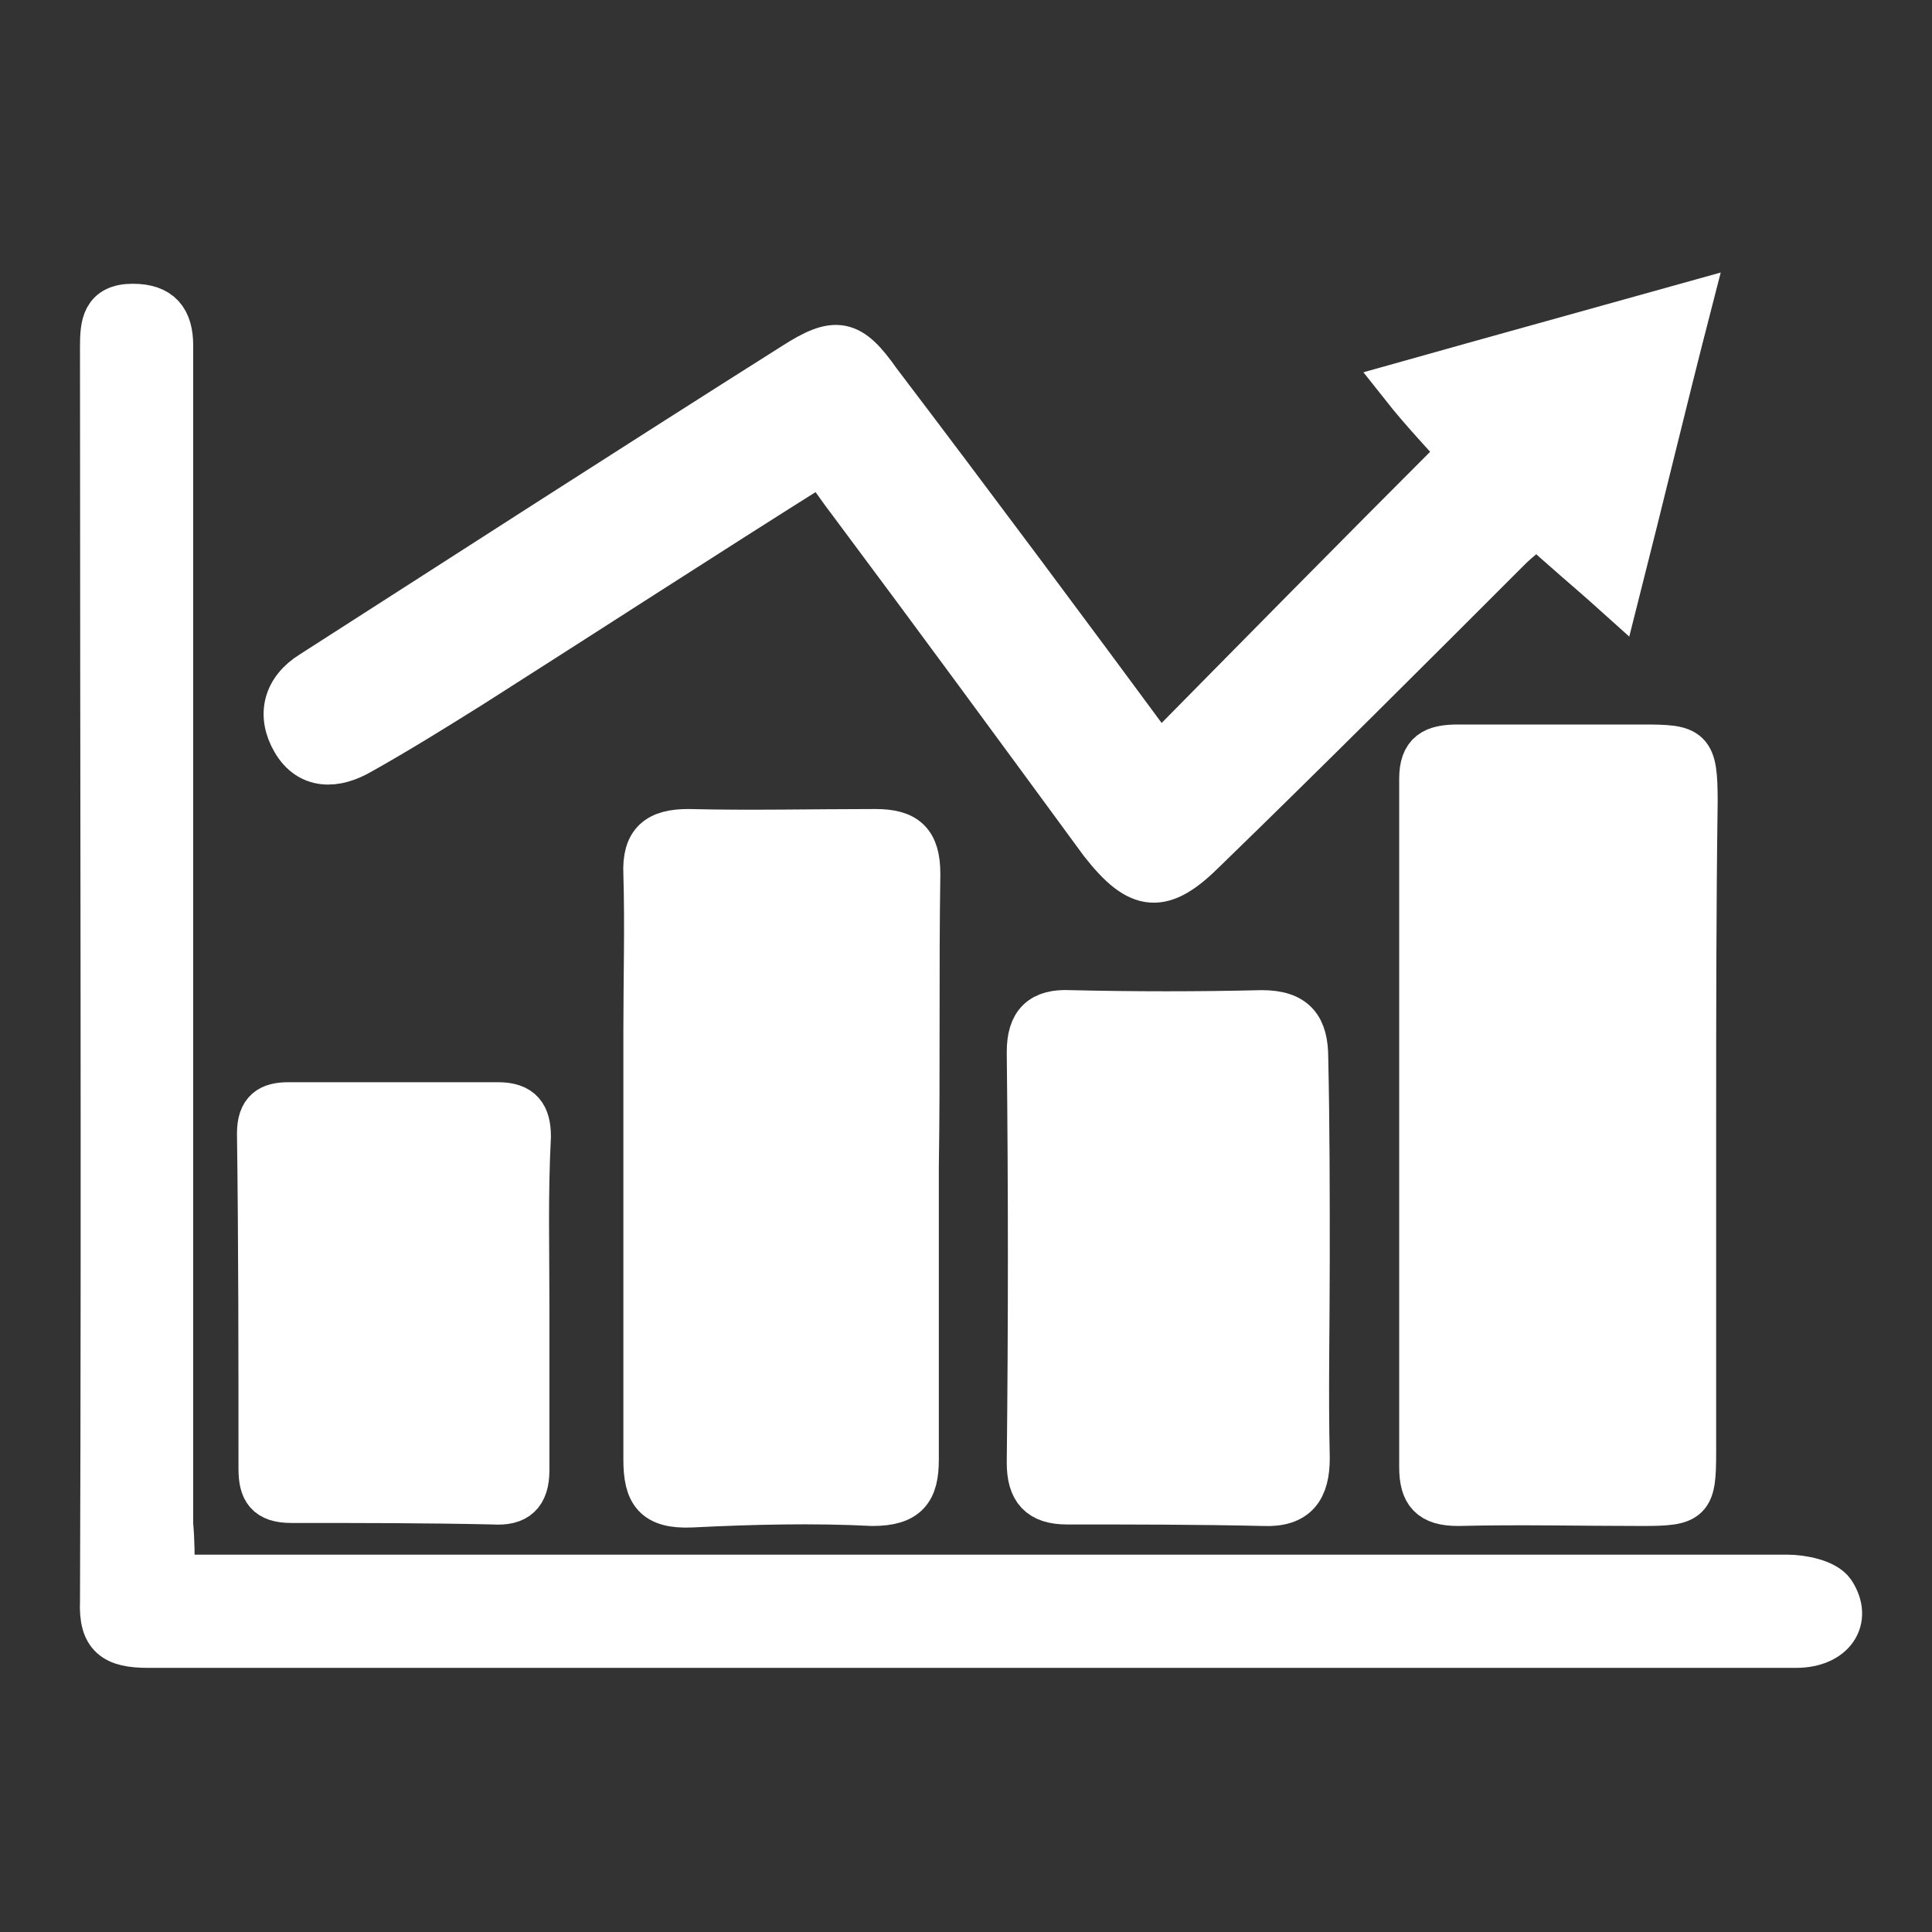
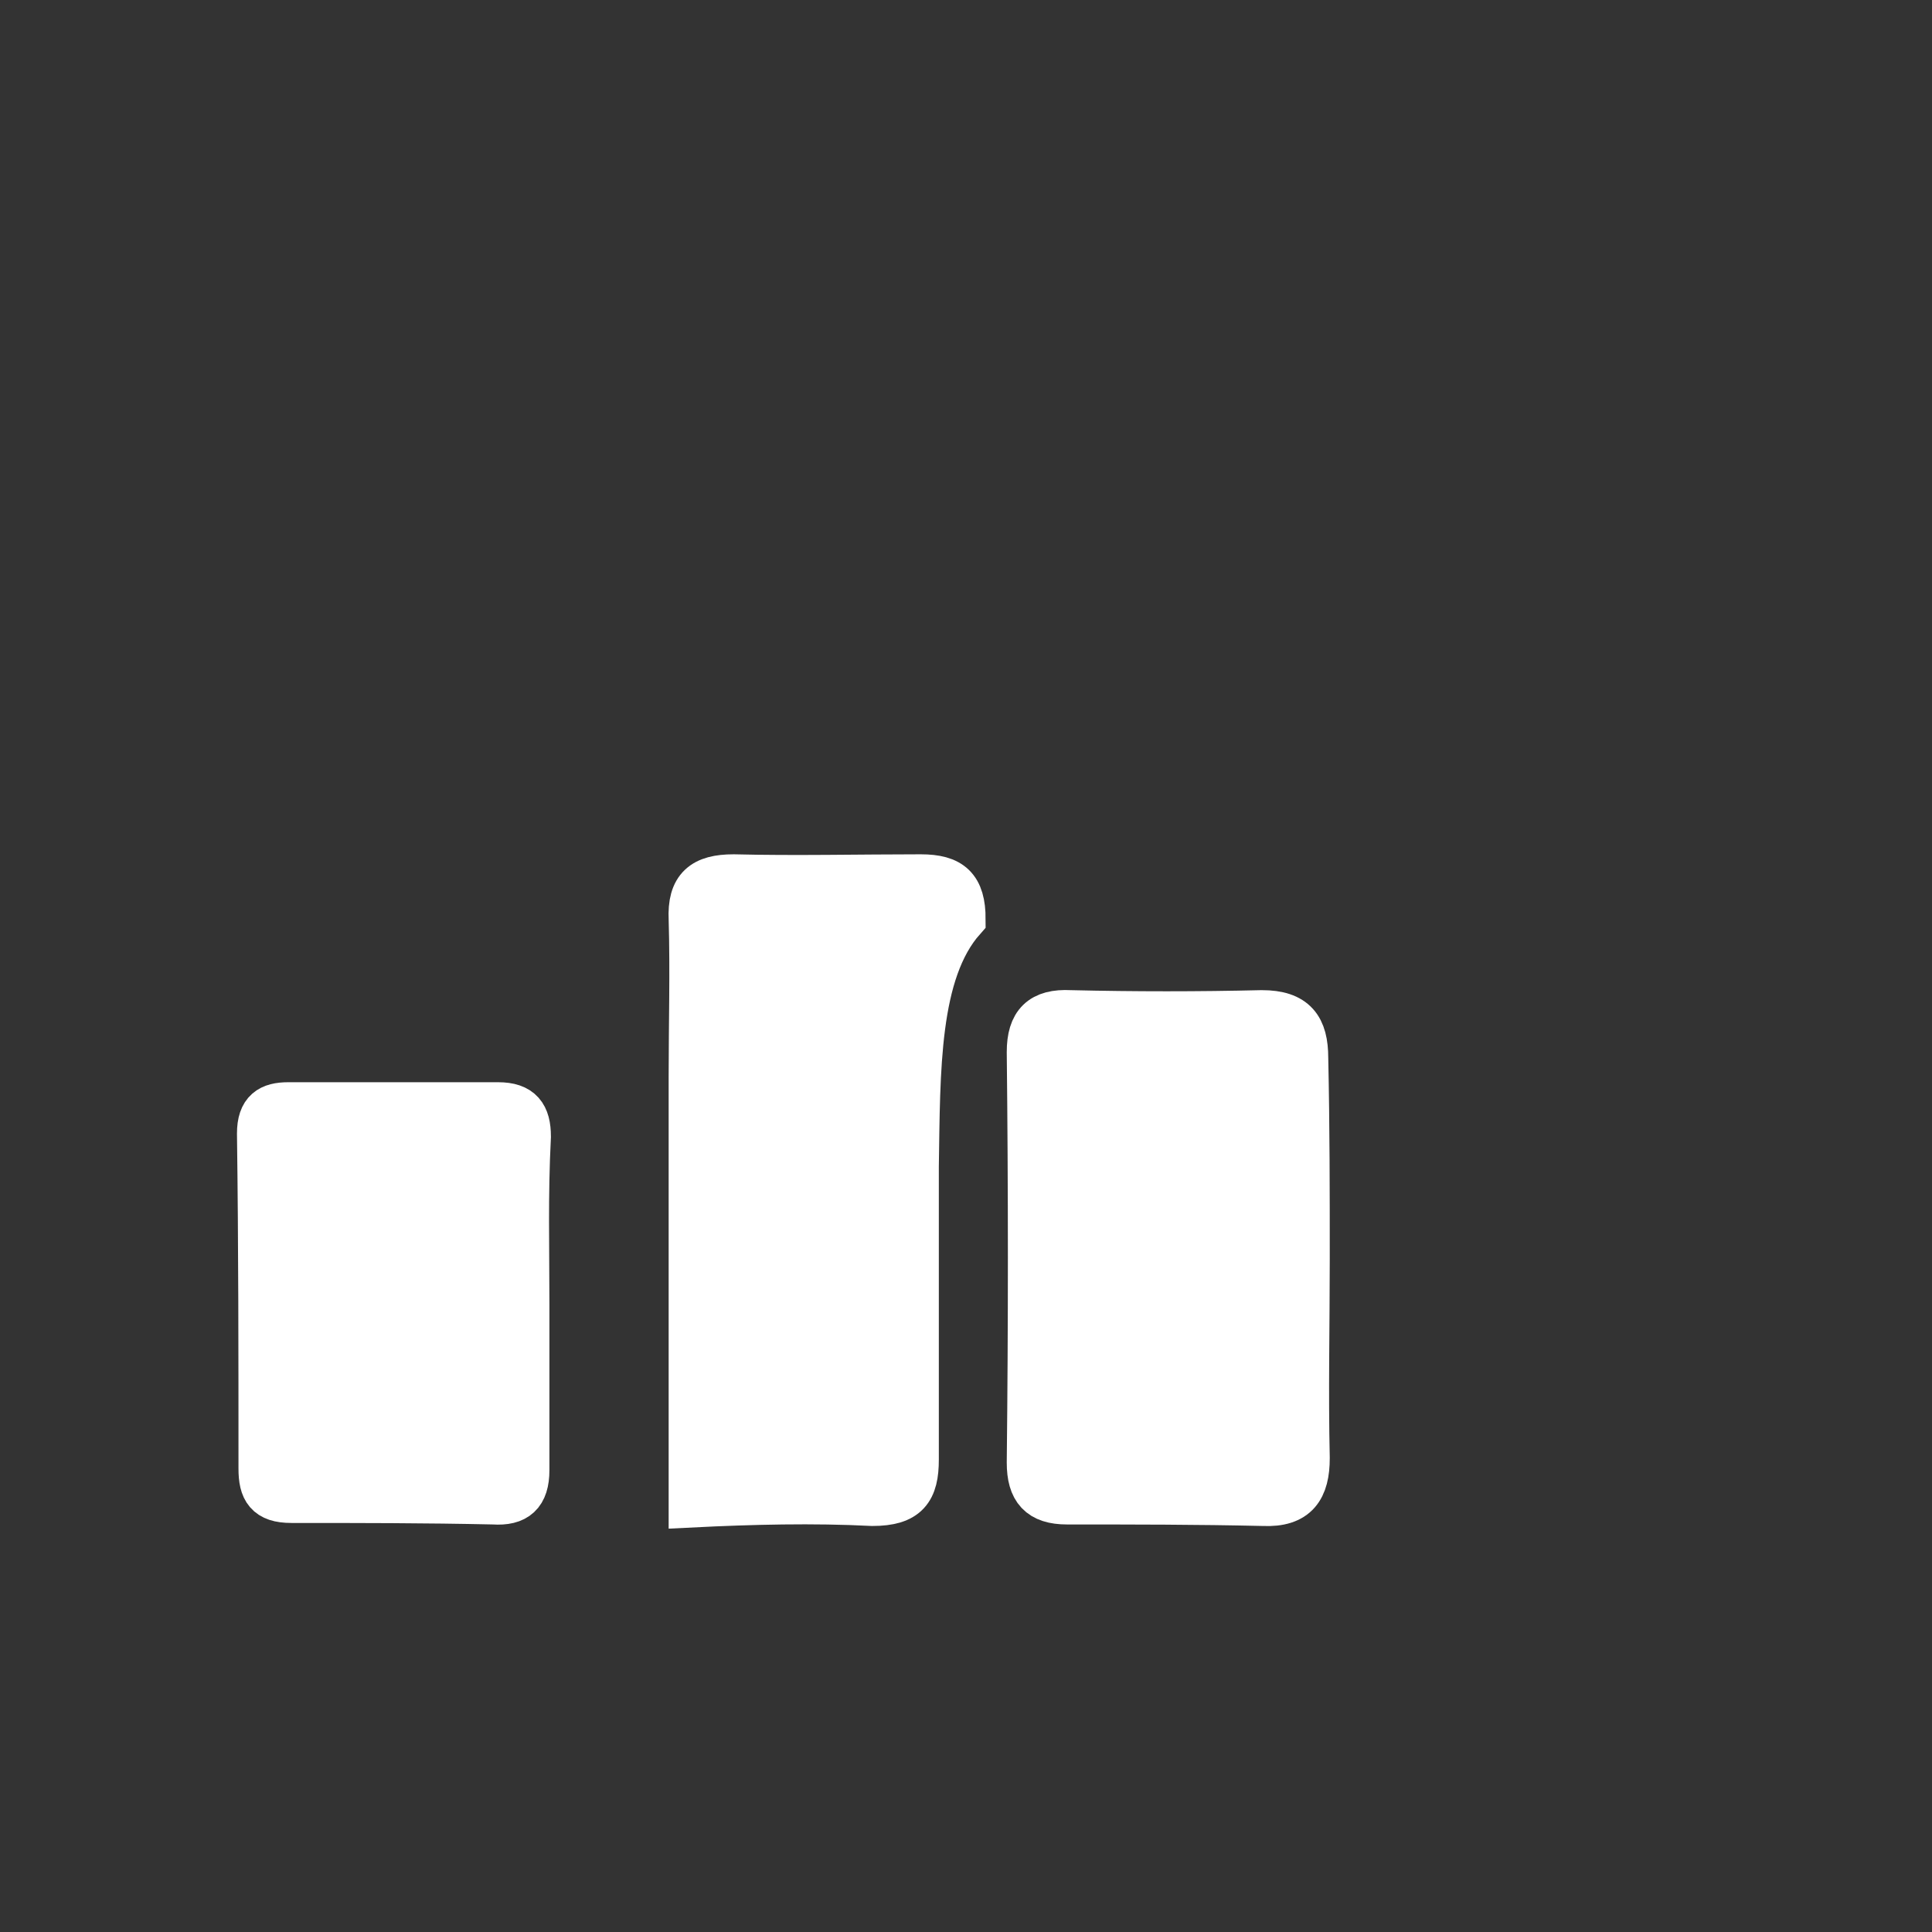
<svg xmlns="http://www.w3.org/2000/svg" version="1.1" id="Layer_1" x="0px" y="0px" viewBox="0 0 128 128" style="enable-background:new 0 0 128 128;" xml:space="preserve">
  <rect x="0" y="0" width="128" height="128" fill="#333333" stroke="none" />
  <style type="text/css">
	.st0{fill:#FFFFFF;stroke:#FFFFFF;stroke-width:3;stroke-miterlimit:10;}
</style>
  <g id="Layer_10">
</g>
  <g id="Layer_4">
</g>
  <g id="Layer_7">
    <g>
-       <path class="st0" d="M112.2,74.5c0,7.2,0,14.4,0,21.7c0,3.2-0.2,3.4-3.4,3.4c-4,0-8.2-0.1-12.2,0c-1.8,0-2.4-0.7-2.4-2.4    c0-15.2,0-30.5,0-45.6c0-1.7,0.8-2.1,2.4-2.1c4,0,8.2,0,12.2,0c3.2,0,3.5,0.1,3.5,3.6C112.2,60.2,112.2,67.4,112.2,74.5    L112.2,74.5z" />
-       <path class="st0" d="M11.4,104.5c1.2,0,2.2,0,3.2,0c34.6,0,69.2,0,103.8,0c1,0,2.5,0.3,3,1c1.2,1.8,0,3.5-2.4,3.5    c-14.3,0-28.8,0-43.1,0c-22.1,0-44,0-66.1,0c-2.2,0-3.1-0.6-3-2.9c0.1-27.7,0-55.3,0-83.1c0-1.5,0.1-2.7,2-2.7    c1.8,0,2.5,0.9,2.5,2.6c0,5.3,0,10.6,0,15.9c0,20.7,0,41.4,0,62.2C11.4,102.1,11.4,103.1,11.4,104.5z" />
-       <path class="st0" d="M76.8,50.2c6.7-6.8,13.2-13.4,20-20.2c-1-1.2-2.4-2.6-3.9-4.5c6.4-1.8,12.2-3.4,19-5.3    c-1.7,6.6-3.1,12.5-4.8,19.2c-2-1.8-3.6-3.1-5.3-4.7c-0.6,0.6-1.2,1-1.8,1.6c-6.7,6.7-13.4,13.4-20.2,20C77,59.1,75.5,59,73,55.8    c-5.5-7.5-11-15-16.6-22.5c-0.7-0.9-1.2-1.7-2-2.7c-7.8,4.9-15.5,9.9-23.2,14.8c-2.4,1.5-4.8,3-7.3,4.4c-1.7,1-3.4,1-4.4-0.7    s-0.6-3.4,1.2-4.5C31.3,37.8,42,30.9,52.6,24.2c2.8-1.8,3.7-1.6,5.6,1.1C64.5,33.6,70.6,41.8,76.8,50.2z" />
-       <path class="st0" d="M60.7,77.3c0,6.5,0,13,0,19.4c0,2-0.6,2.9-2.9,2.9c-3.9-0.2-8-0.1-12,0.1c-2.4,0.1-3-0.8-3-3    c0-9.5,0-18.9,0-28.4c0-3.5,0.1-6.9,0-10.4c-0.1-2.1,0.8-2.8,2.8-2.8c4.1,0.1,8.3,0,12.4,0c2,0,2.8,0.7,2.8,2.8    C60.7,64.4,60.8,70.9,60.7,77.3L60.7,77.3z" />
+       <path class="st0" d="M60.7,77.3c0,6.5,0,13,0,19.4c0,2-0.6,2.9-2.9,2.9c-3.9-0.2-8-0.1-12,0.1c0-9.5,0-18.9,0-28.4c0-3.5,0.1-6.9,0-10.4c-0.1-2.1,0.8-2.8,2.8-2.8c4.1,0.1,8.3,0,12.4,0c2,0,2.8,0.7,2.8,2.8    C60.7,64.4,60.8,70.9,60.7,77.3L60.7,77.3z" />
      <path class="st0" d="M86.6,83.4c0,4.4-0.1,8.8,0,13.2c0,2-0.7,3.1-2.9,3c-4.4-0.1-8.6-0.1-13-0.1c-1.8,0-2.5-0.8-2.5-2.6    c0.1-9.1,0.1-18.1,0-27.2c0-1.9,0.8-2.7,2.7-2.6c4.3,0.1,8.5,0.1,12.7,0c2.2,0,2.9,1,2.9,3C86.6,74.7,86.6,79,86.6,83.4z" />
      <path class="st0" d="M34.9,86.4c0,3.7,0,7.3,0,11c0,1.6-0.7,2.2-2.2,2.1c-4.5-0.1-9-0.1-13.4-0.1c-1.6,0-2-0.7-2-2.1    c0-7.4,0-14.8-0.1-22.2c0-1.5,0.7-1.9,1.9-1.9c4.6,0,9.3,0,13.9,0c1.5,0,2,0.7,2,2.1C34.8,79.2,34.9,82.7,34.9,86.4L34.9,86.4z" />
    </g>
  </g>
</svg>